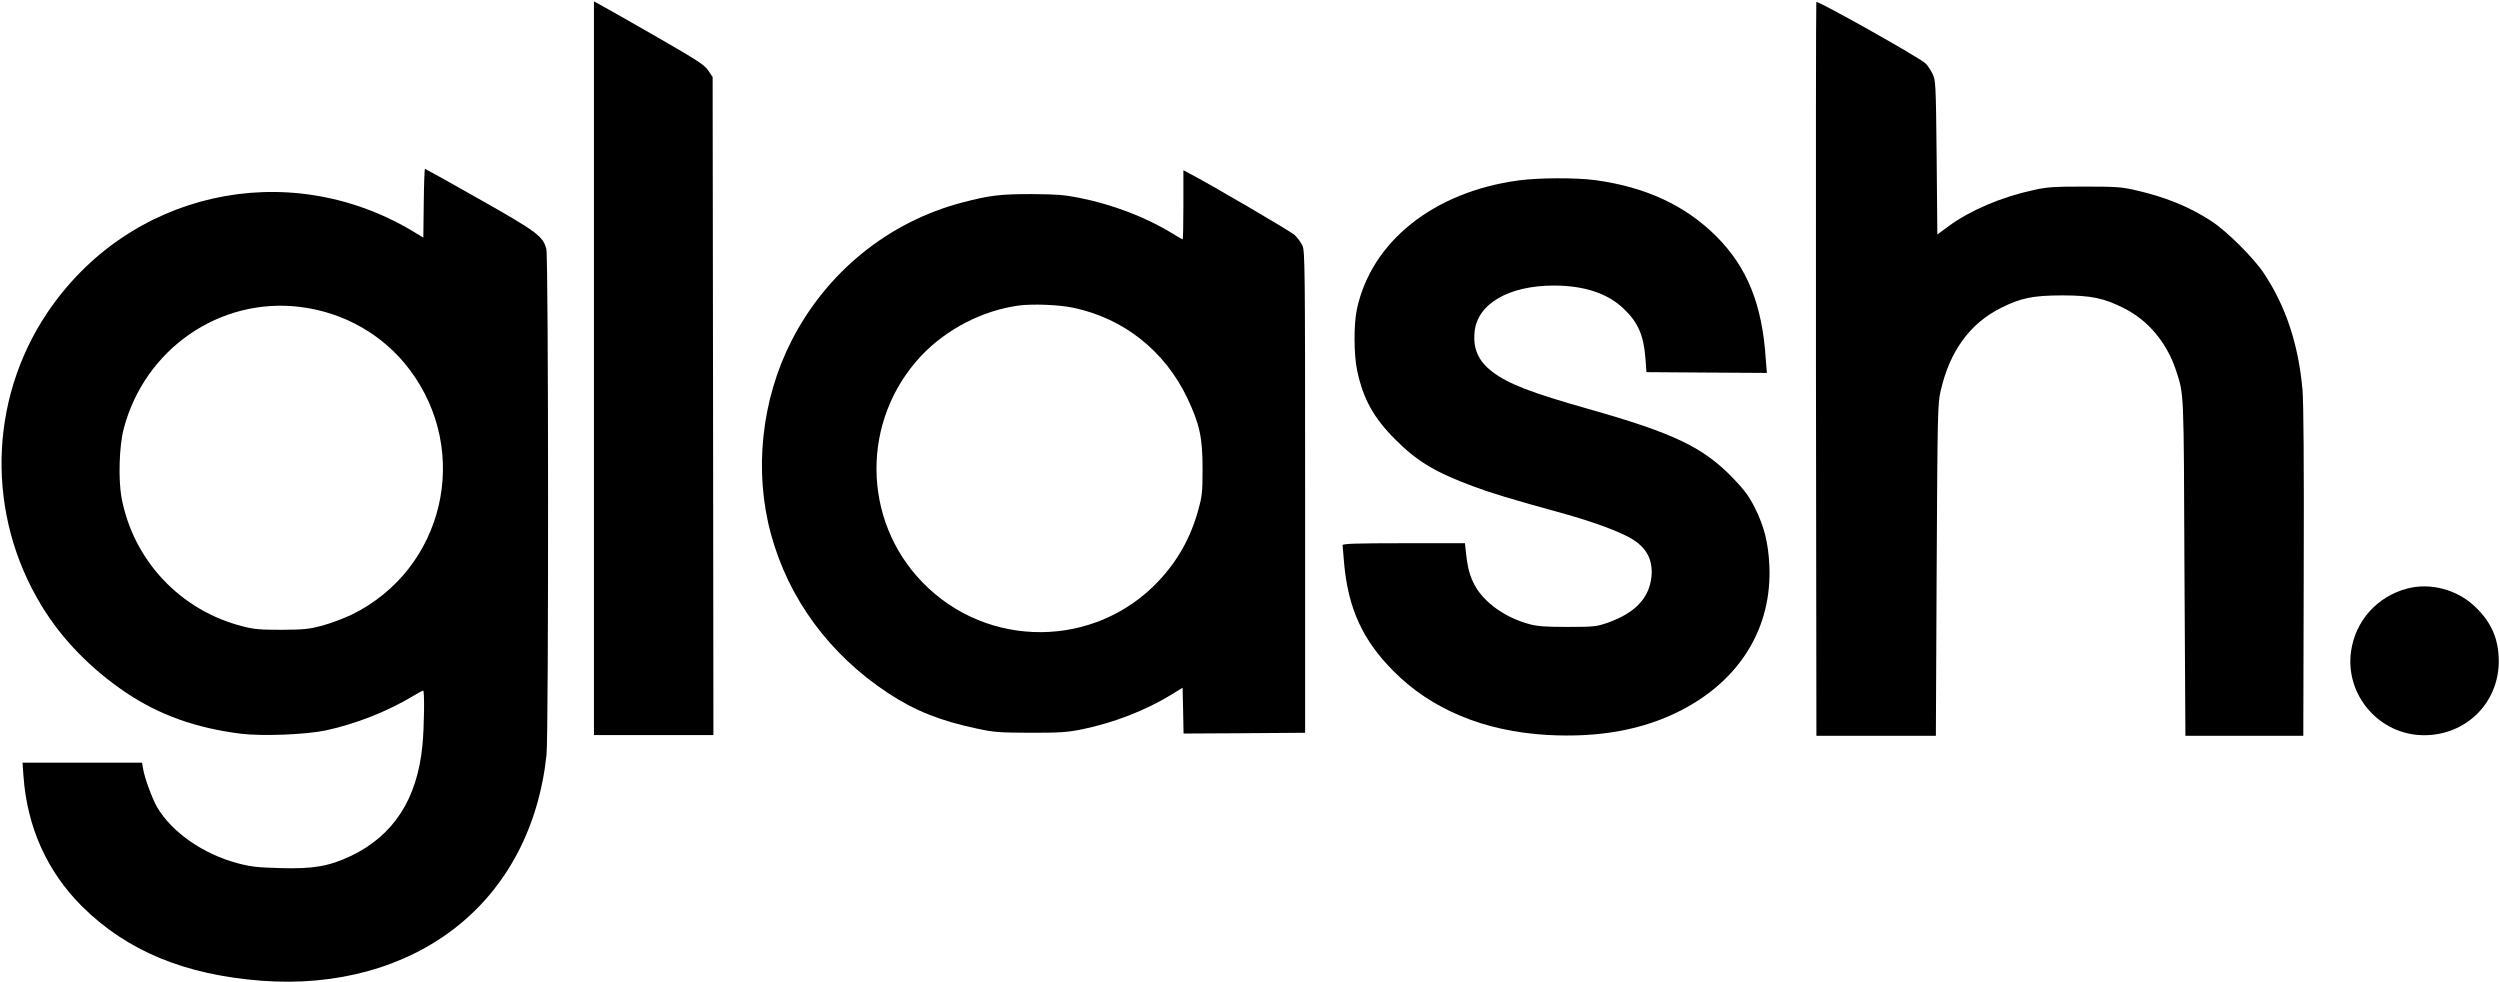
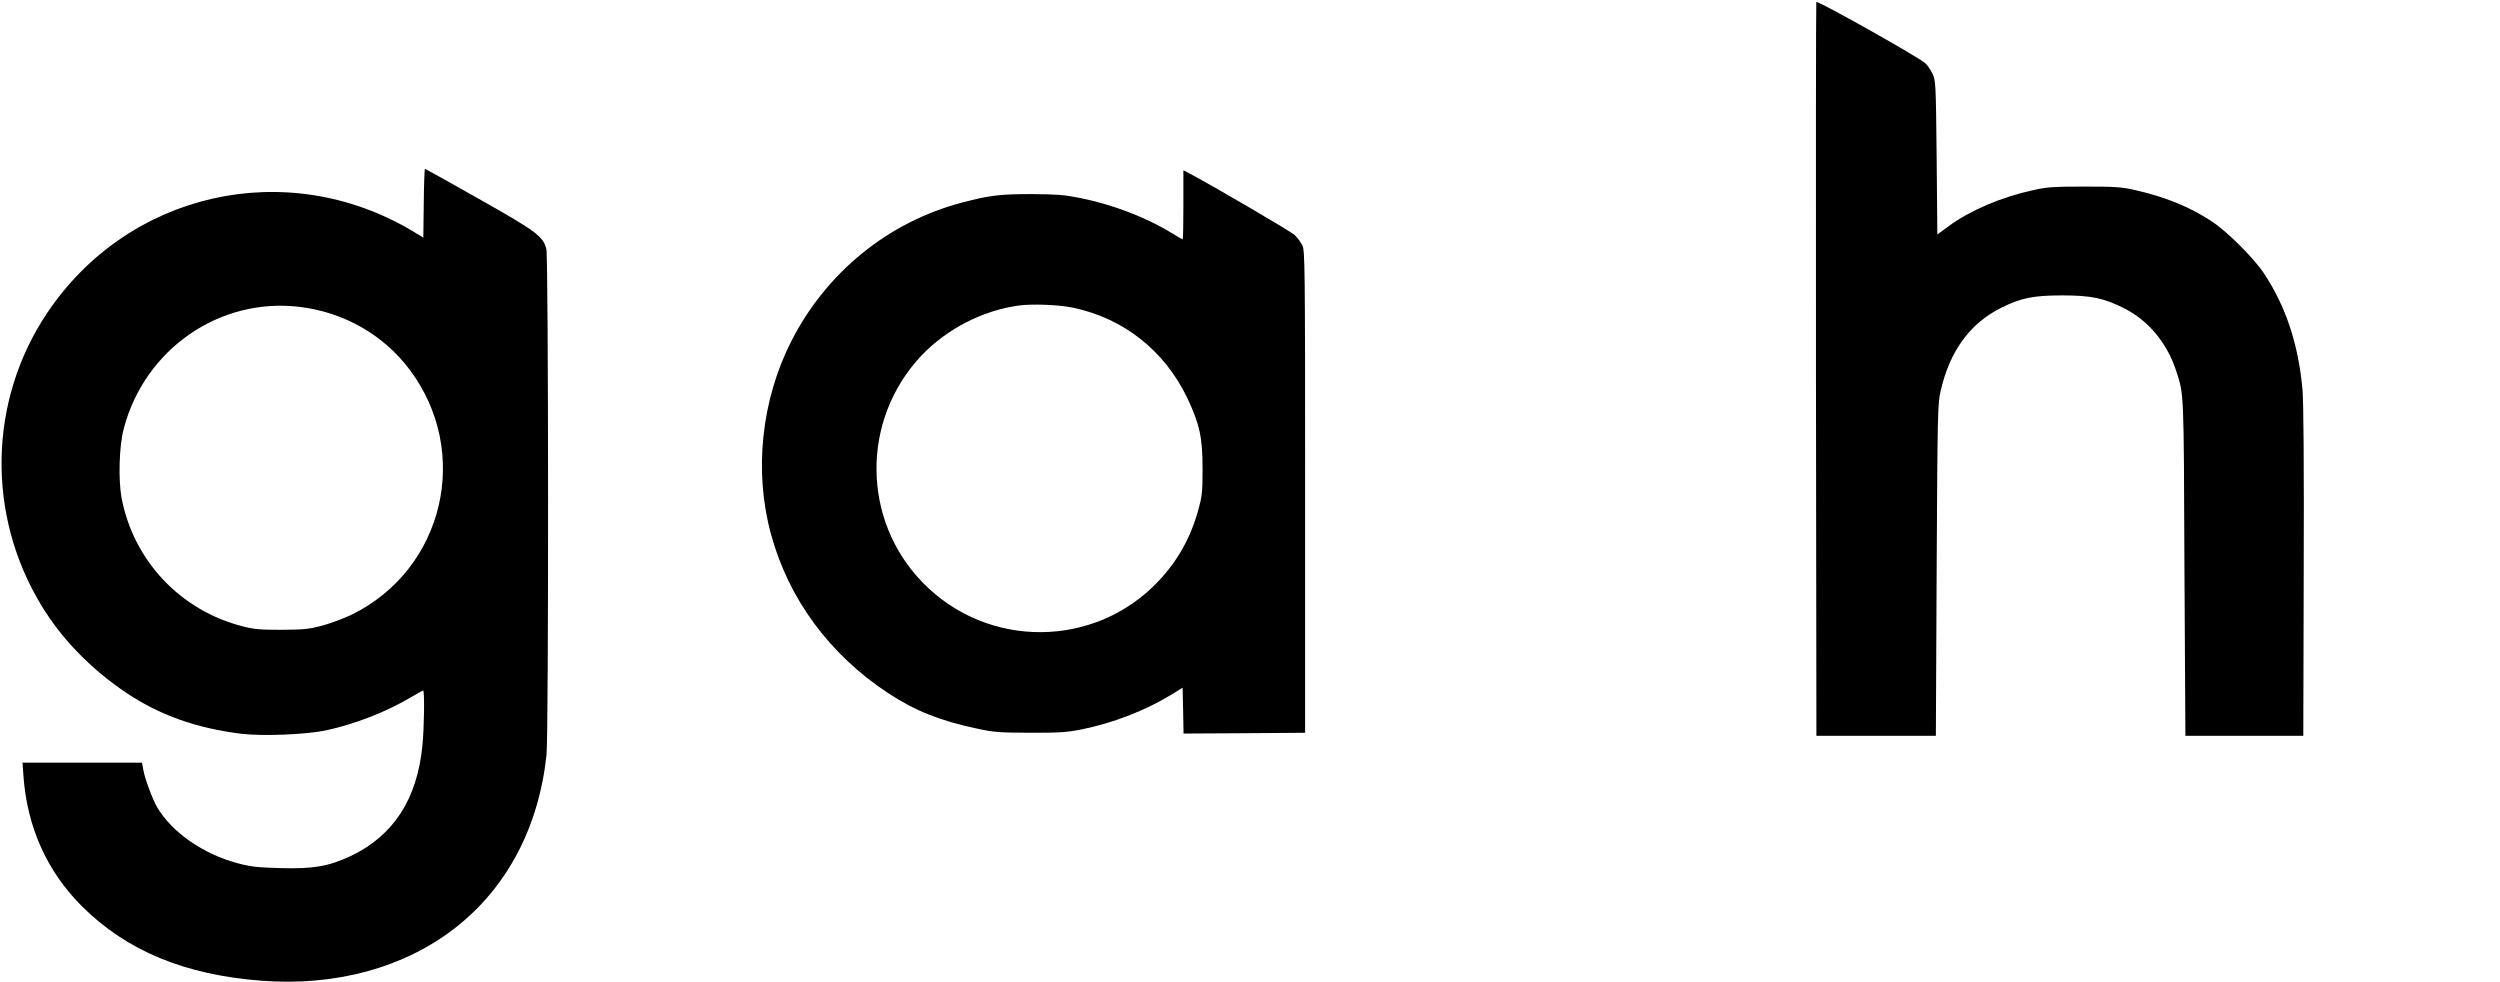
<svg xmlns="http://www.w3.org/2000/svg" width="112px" height="44px" viewBox="0 0 112 44" version="1.1">
  <g id="surface1">
    <path style=" stroke:none;fill-rule:nonzero;fill:rgb(0%,0%,0%);fill-opacity:1;" d="M 81.371 0.09 C 81.355 0.137 81.348 7.547 81.355 16.57 L 81.375 32.965 L 86.727 32.965 L 86.762 25.539 C 86.801 18.336 86.809 18.094 86.945 17.496 C 87.352 15.73 88.254 14.484 89.648 13.793 C 90.52 13.352 91.094 13.234 92.383 13.234 C 93.68 13.234 94.25 13.352 95.148 13.805 C 96.238 14.348 97.082 15.359 97.488 16.602 C 97.844 17.703 97.832 17.367 97.863 25.438 L 97.906 32.965 L 103.188 32.965 L 103.207 25.609 C 103.223 20.816 103.199 17.977 103.152 17.461 C 102.969 15.414 102.398 13.707 101.418 12.238 C 100.957 11.543 99.75 10.348 99.07 9.906 C 98.086 9.262 96.98 8.812 95.629 8.512 C 95.047 8.375 94.75 8.359 93.379 8.359 C 92.008 8.359 91.711 8.379 91.109 8.512 C 89.66 8.828 88.277 9.418 87.309 10.125 L 86.793 10.504 L 86.762 7.055 C 86.727 3.664 86.719 3.602 86.57 3.293 C 86.484 3.121 86.348 2.914 86.262 2.84 C 85.965 2.562 81.402 0 81.371 0.09 Z M 81.371 0.09 " />
-     <path style=" stroke:none;fill-rule:nonzero;fill:rgb(0%,0%,0%);fill-opacity:1;" d="M 26.609 16.492 L 26.609 32.93 L 31.961 32.93 L 31.945 18.191 L 31.926 3.453 L 31.723 3.148 C 31.543 2.895 31.242 2.703 29.477 1.684 C 28.352 1.039 27.254 0.414 27.023 0.289 L 26.609 0.062 Z M 26.609 16.492 " />
    <path style=" stroke:none;fill-rule:nonzero;fill:rgb(0%,0%,0%);fill-opacity:1;" d="M 18.984 9.102 L 18.965 10.645 L 18.449 10.332 C 12.82 7.004 5.746 8.602 2.113 14.02 C -0.52 17.949 -0.617 23.074 1.867 27.145 C 2.777 28.641 4.082 29.98 5.66 31.039 C 7.141 32.031 8.785 32.621 10.797 32.871 C 11.754 32.988 13.684 32.91 14.574 32.727 C 15.918 32.441 17.367 31.871 18.523 31.172 C 18.738 31.039 18.93 30.938 18.957 30.938 C 19.027 30.938 19.004 32.648 18.922 33.418 C 18.684 35.812 17.625 37.434 15.719 38.348 C 14.738 38.809 14.039 38.934 12.551 38.891 C 11.551 38.863 11.242 38.832 10.672 38.68 C 9.102 38.266 7.703 37.289 7.035 36.156 C 6.816 35.766 6.48 34.863 6.414 34.457 L 6.363 34.168 L 1.008 34.168 L 1.051 34.766 C 1.215 37.055 2.105 39.035 3.668 40.598 C 5.68 42.598 8.266 43.672 11.727 43.938 C 15.055 44.188 18.121 43.348 20.406 41.559 C 22.723 39.746 24.141 37.043 24.484 33.816 C 24.582 32.855 24.574 11.562 24.477 11.164 C 24.336 10.586 24.047 10.375 21.453 8.91 C 20.145 8.168 19.055 7.562 19.039 7.562 C 19.02 7.562 18.992 8.258 18.984 9.102 Z M 13.441 13.75 C 15.41 13.992 17.18 15 18.348 16.555 C 21.137 20.254 19.891 25.52 15.742 27.543 C 15.398 27.707 14.809 27.926 14.43 28.031 C 13.828 28.188 13.621 28.207 12.621 28.215 C 11.668 28.215 11.391 28.195 10.879 28.062 C 8.086 27.355 5.98 25.121 5.445 22.301 C 5.297 21.473 5.336 19.992 5.543 19.207 C 6.48 15.633 9.848 13.309 13.441 13.75 Z M 13.441 13.75 " />
    <path style=" stroke:none;fill-rule:nonzero;fill:rgb(0%,0%,0%);fill-opacity:1;" d="M 53.016 9.18 C 53.016 10.031 53.004 10.727 52.98 10.727 C 52.969 10.727 52.742 10.594 52.488 10.438 C 51.344 9.734 49.82 9.152 48.352 8.863 C 47.695 8.73 47.336 8.703 46.227 8.695 C 44.793 8.695 44.34 8.75 43.105 9.074 C 39.801 9.941 37.023 12.195 35.453 15.281 C 34.109 17.922 33.77 21.105 34.539 23.926 C 35.328 26.832 37.168 29.328 39.793 31.055 C 40.973 31.832 42.117 32.293 43.75 32.637 C 44.539 32.809 44.75 32.82 46.156 32.828 C 47.508 32.828 47.797 32.809 48.484 32.672 C 49.891 32.383 51.328 31.824 52.469 31.125 L 52.98 30.809 L 53.004 31.84 L 53.023 32.863 L 55.746 32.848 L 58.469 32.828 L 58.469 22.035 C 58.469 11.805 58.461 11.227 58.344 10.992 C 58.277 10.855 58.125 10.648 58.004 10.531 C 57.832 10.367 54.246 8.27 53.207 7.727 L 53.016 7.625 Z M 48.07 13.785 C 50.34 14.258 52.18 15.715 53.195 17.84 C 53.742 19.004 53.875 19.586 53.875 21.004 C 53.875 22.062 53.852 22.234 53.684 22.844 C 53.344 24.078 52.77 25.109 51.918 26.016 C 49.074 29.055 44.25 29.094 41.336 26.098 C 38.602 23.293 38.574 18.809 41.27 15.941 C 42.398 14.746 44.02 13.906 45.645 13.688 C 46.238 13.605 47.453 13.652 48.07 13.785 Z M 48.07 13.785 " />
-     <path style=" stroke:none;fill-rule:nonzero;fill:rgb(0%,0%,0%);fill-opacity:1;" d="M 68.008 8.086 C 64.23 8.602 61.438 10.82 60.789 13.852 C 60.645 14.508 60.648 15.895 60.801 16.602 C 61.07 17.875 61.543 18.727 62.516 19.695 C 63.484 20.668 64.301 21.156 65.98 21.781 C 66.844 22.102 67.57 22.324 70.129 23.031 C 71.316 23.363 72.391 23.754 72.98 24.07 C 73.742 24.48 74.066 25.047 73.984 25.852 C 73.879 26.801 73.242 27.465 72.043 27.891 C 71.527 28.07 71.438 28.086 70.23 28.086 C 69.23 28.086 68.867 28.059 68.516 27.961 C 67.434 27.672 66.473 26.984 66.062 26.207 C 65.844 25.797 65.746 25.438 65.672 24.73 L 65.629 24.336 L 62.887 24.336 C 60.746 24.336 60.148 24.359 60.148 24.422 C 60.148 24.469 60.184 24.848 60.219 25.266 C 60.402 27.266 61.055 28.684 62.414 30.051 C 64.113 31.777 66.492 32.766 69.324 32.926 C 71.656 33.055 73.625 32.691 75.312 31.824 C 77.969 30.457 79.402 28.098 79.266 25.312 C 79.215 24.305 79.039 23.59 78.621 22.758 C 78.359 22.234 78.172 21.98 77.66 21.441 C 76.309 20.035 75.004 19.41 71.156 18.32 C 68.594 17.594 67.578 17.203 66.863 16.66 C 66.234 16.184 65.984 15.629 66.062 14.863 C 66.184 13.613 67.59 12.793 69.613 12.793 C 70.957 12.793 72.016 13.137 72.734 13.824 C 73.379 14.43 73.641 15.027 73.715 16.059 L 73.762 16.672 L 76.461 16.691 L 79.156 16.707 L 79.105 16.074 C 78.949 13.641 78.27 11.969 76.898 10.594 C 75.512 9.207 73.723 8.375 71.465 8.07 C 70.574 7.953 68.914 7.961 68.008 8.086 Z M 68.008 8.086 " />
-     <path style=" stroke:none;fill-rule:nonzero;fill:rgb(0%,0%,0%);fill-opacity:1;" d="M 107.828 26.371 C 106.492 26.73 105.52 27.816 105.328 29.176 C 105.047 31.145 106.602 32.938 108.598 32.938 C 110.477 32.938 111.938 31.496 111.945 29.633 C 111.945 28.633 111.617 27.871 110.875 27.172 C 110.074 26.406 108.867 26.09 107.828 26.371 Z M 107.828 26.371 " />
  </g>
</svg>